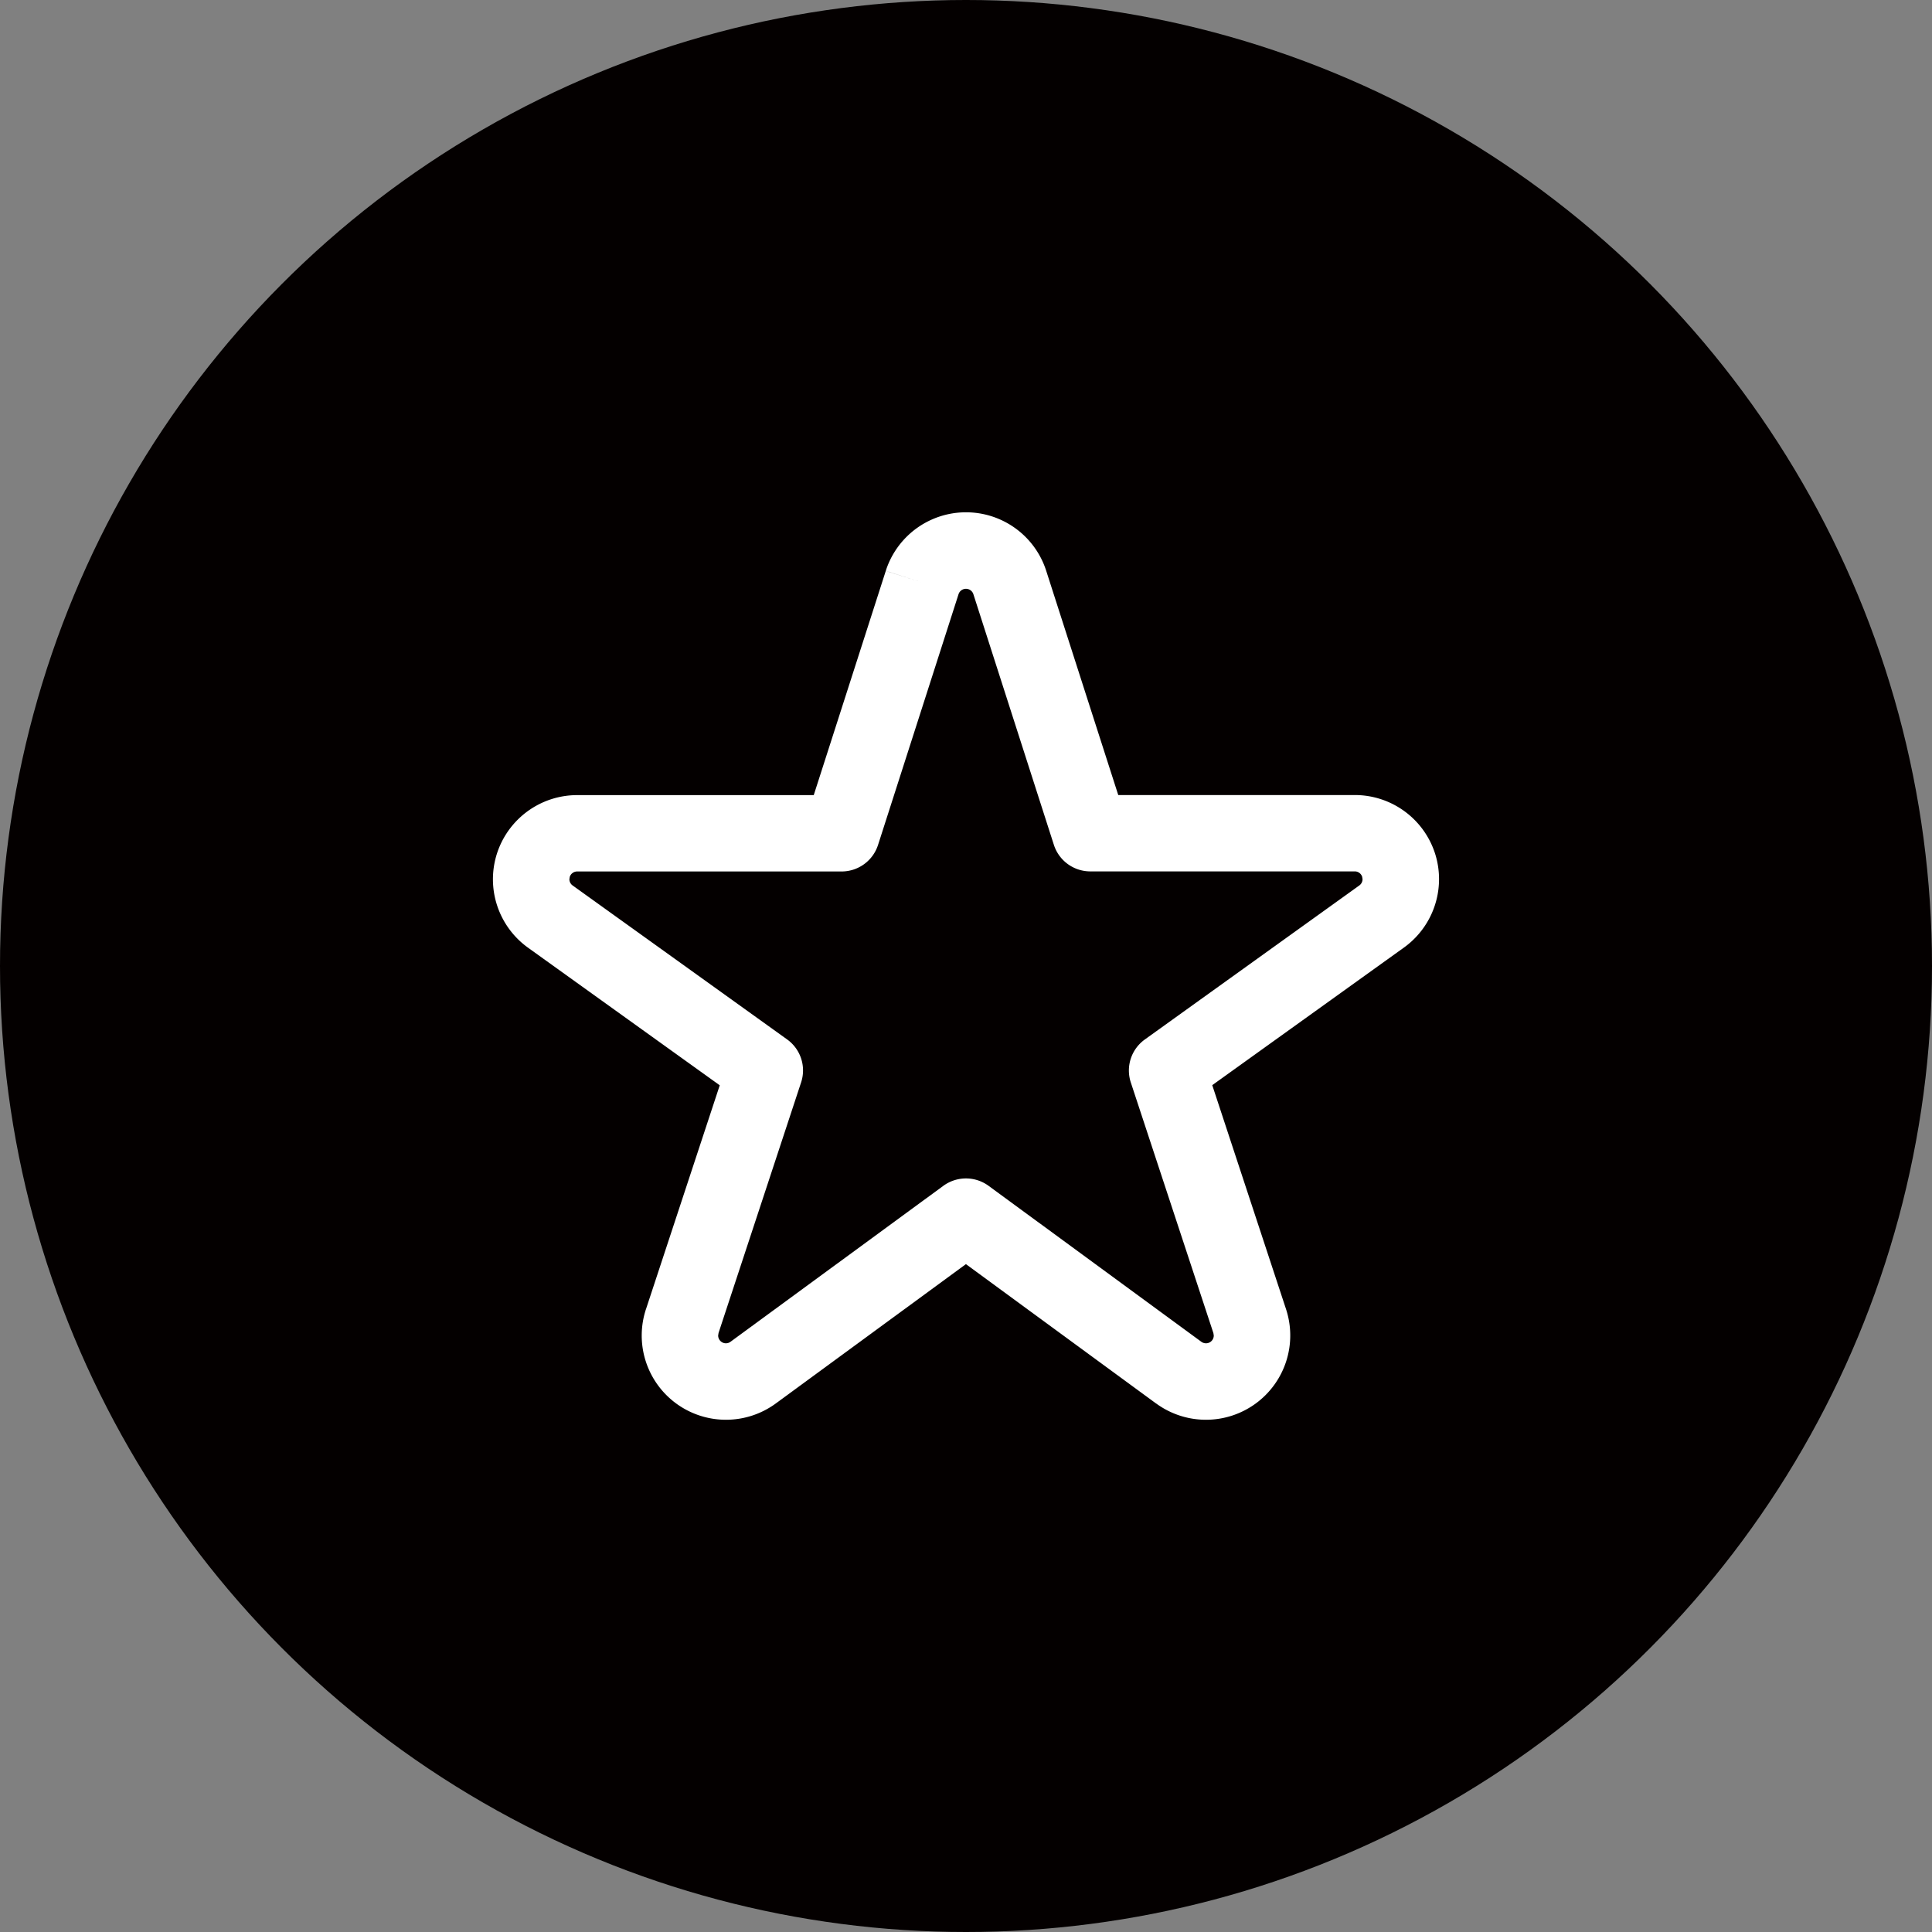
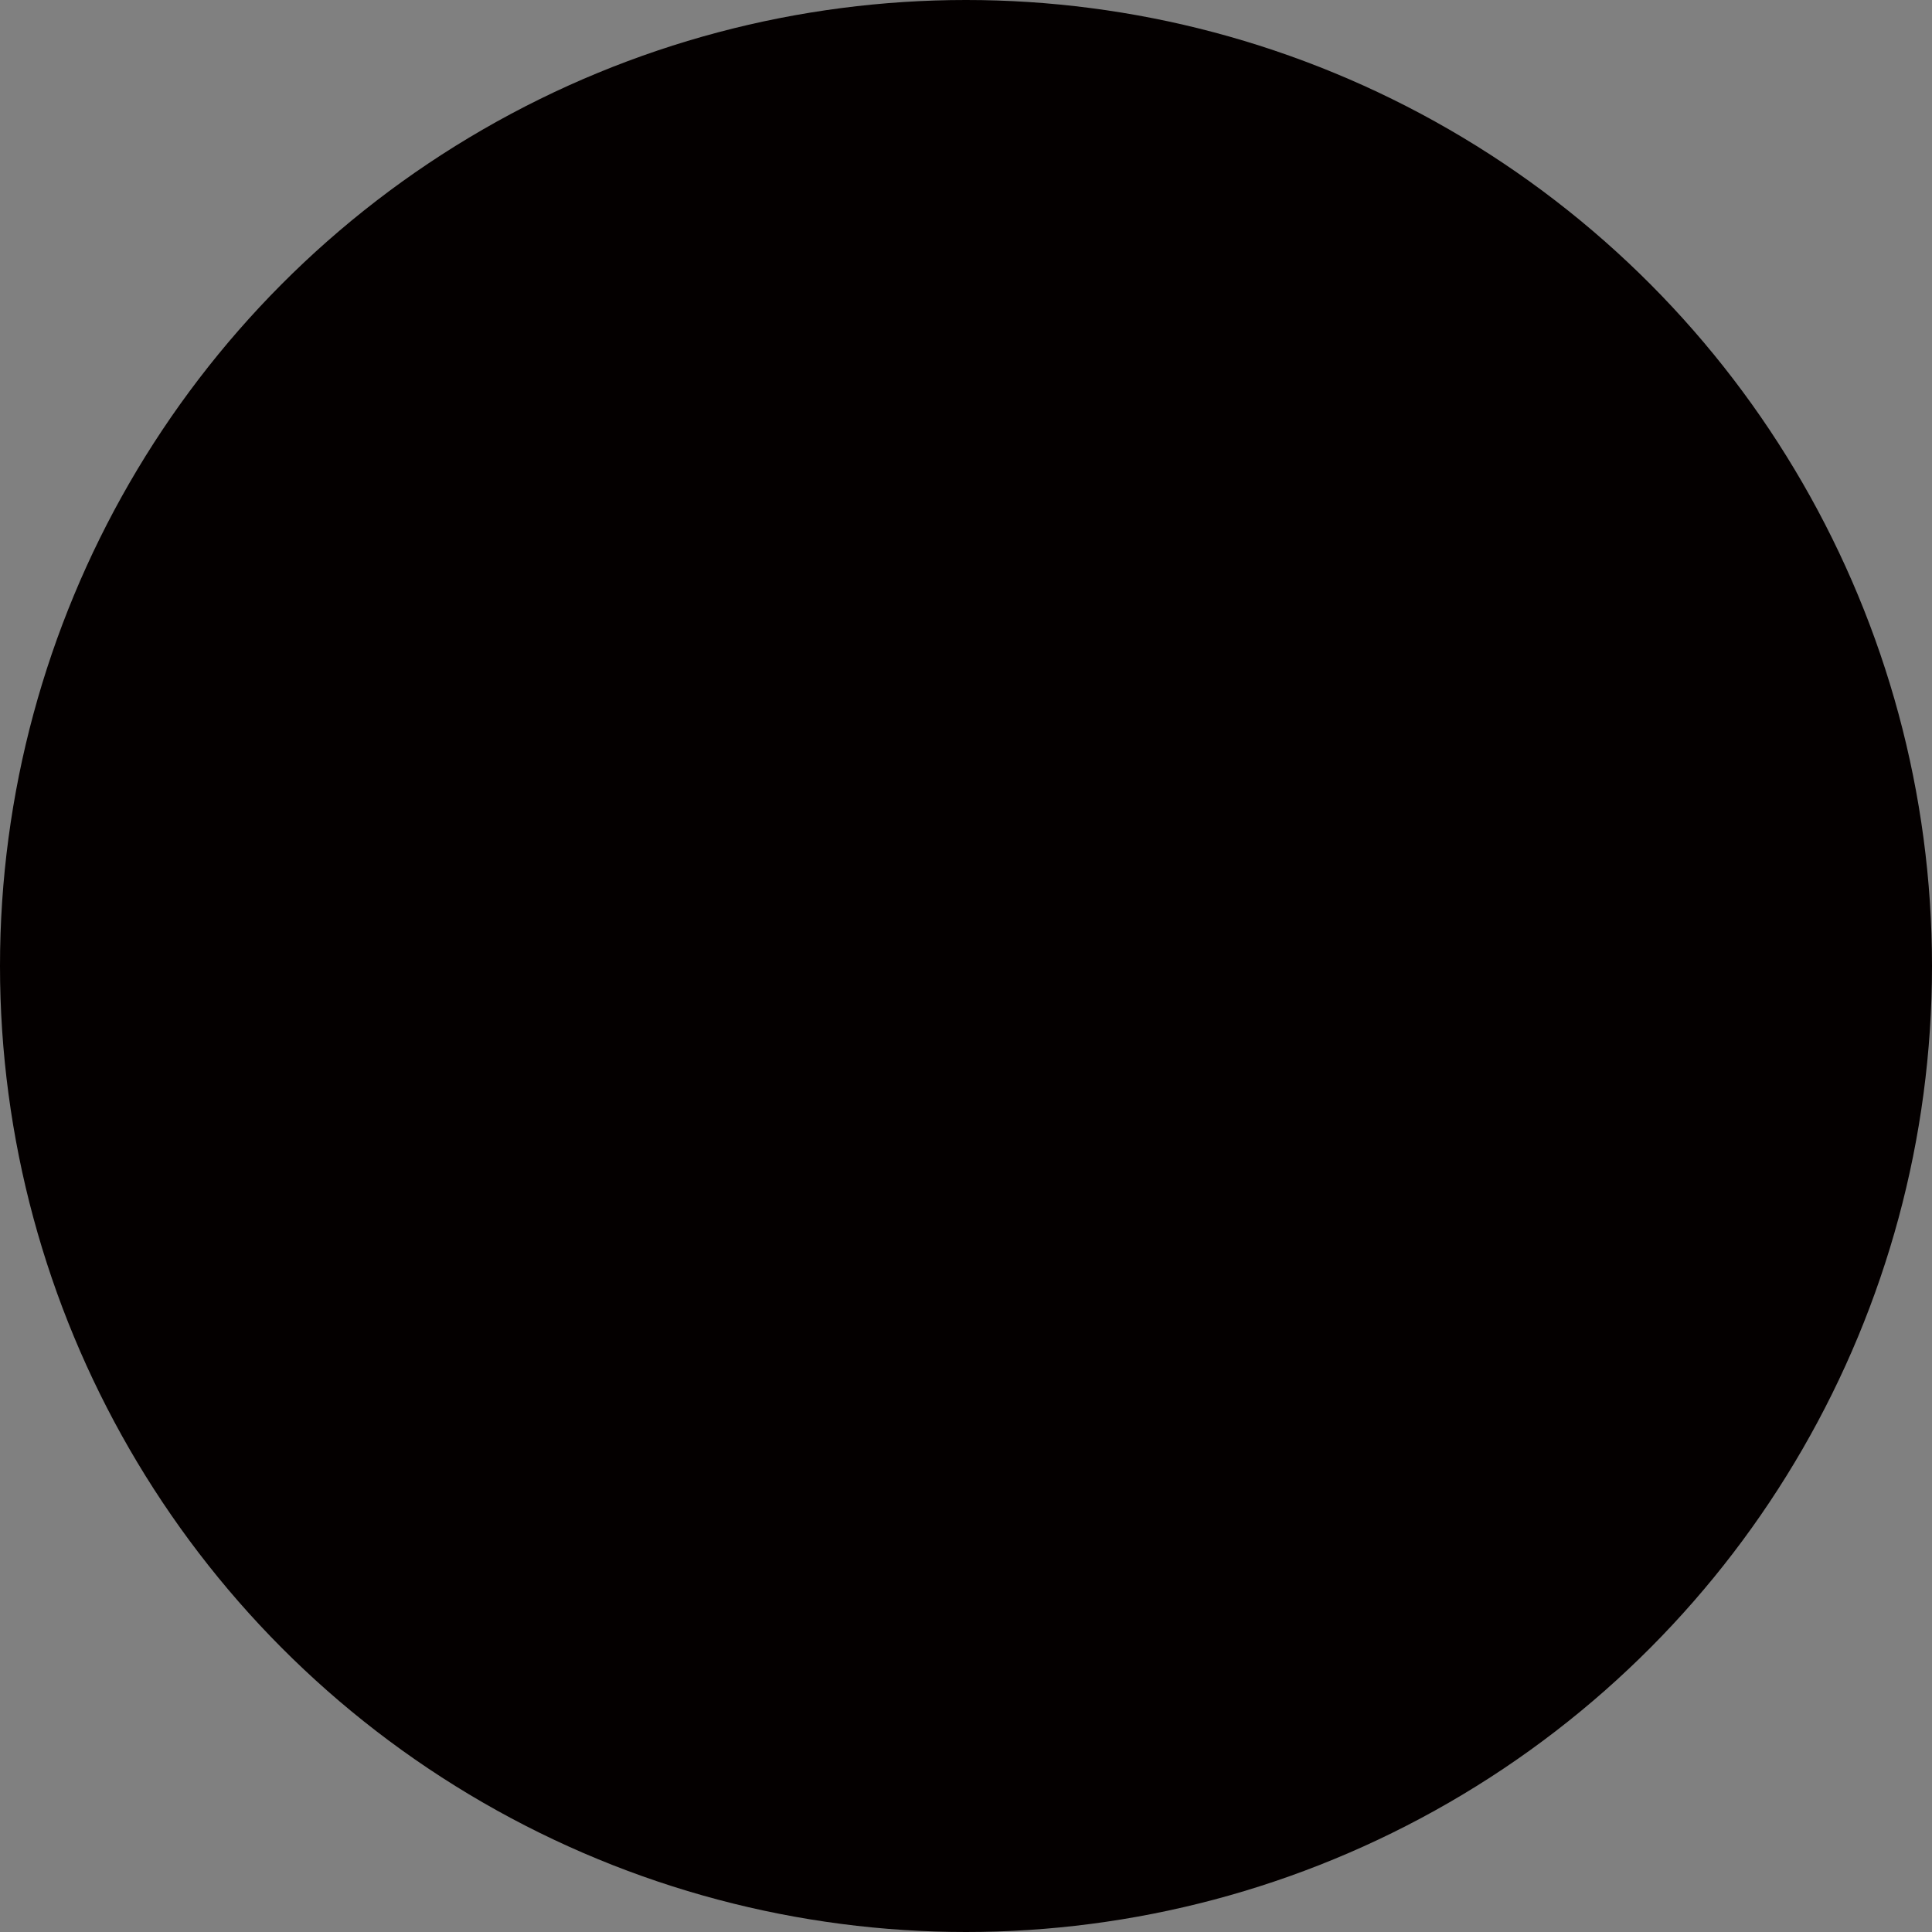
<svg xmlns="http://www.w3.org/2000/svg" viewBox="0 0 25.506 25.506">
  <rect x="0" y="0" width="25.506" height="25.506" fill="#808080" stroke="none" />
  <defs>
    <style>
      .cls-1 {
        fill: #040000;
      }

      .cls-2 {
        fill: #fff;
      }
    </style>
  </defs>
  <g id="レイヤー_2" data-name="レイヤー 2">
    <g id="レイヤー_1-2" data-name="レイヤー 1">
      <g>
        <circle class="cls-1" cx="12.753" cy="12.753" r="12.753" />
-         <path class="cls-2" d="M18.998,11.607a1.112,1.112,0,0,0-.053-.34l-0-0a1.113,1.113,0,0,0-1.059-.771h-3.123l-.951-2.96a1.112,1.112,0,0,0-2.118-0l.481.155-.481-.154-.951,2.96h-3.123a1.113,1.113,0,0,0-1.059.771l-0.0 0a1.112,1.112,0,0,0,.411,1.244l-0-0,2.53,1.816-.974,2.956 0-.001a1.112,1.112,0,0,0,.402,1.248l0.0 0a1.113,1.113,0,0,0,1.311-.002l0-0,2.511-1.84,2.511,1.84.001 0a1.113,1.113,0,0,0,1.311.002l0-0a1.113,1.113,0,0,0,.403-1.248l-.974-2.957,2.53-1.816-0.0 0A1.113,1.113,0,0,0,18.998,11.607Zm-1.053.083h-0l-2.831,2.033a.504.504,0,0,0-.185.568l1.09,3.308.005.032a.103.103,0,0,1-.043.084l0-0a.101.101,0,0,1-.06.019.104.104,0,0,1-.061-.02l0.0 0L13.051,15.655a.506.506,0,0,0-.597,0l-2.81,2.059a.102.102,0,0,1-.061.02.1.1,0,0,1-.06-.02.103.103,0,0,1-.042-.083l.005-.032 0-.001,1.09-3.308a.504.504,0,0,0-.185-.568L7.56,11.69l-0-0a.102.102,0,0,1-.043-.083l.005-.031a.103.103,0,0,1,.098-.071h3.491a.505.505,0,0,0,.481-.351l1.063-3.311a.103.103,0,0,1,.195 0l1.063,3.31a.505.505,0,0,0,.481.351h3.491a.102.102,0,0,1,.098.071l.005.031A.102.102,0,0,1,17.945,11.69Z" />
      </g>
    </g>
  </g>
</svg>